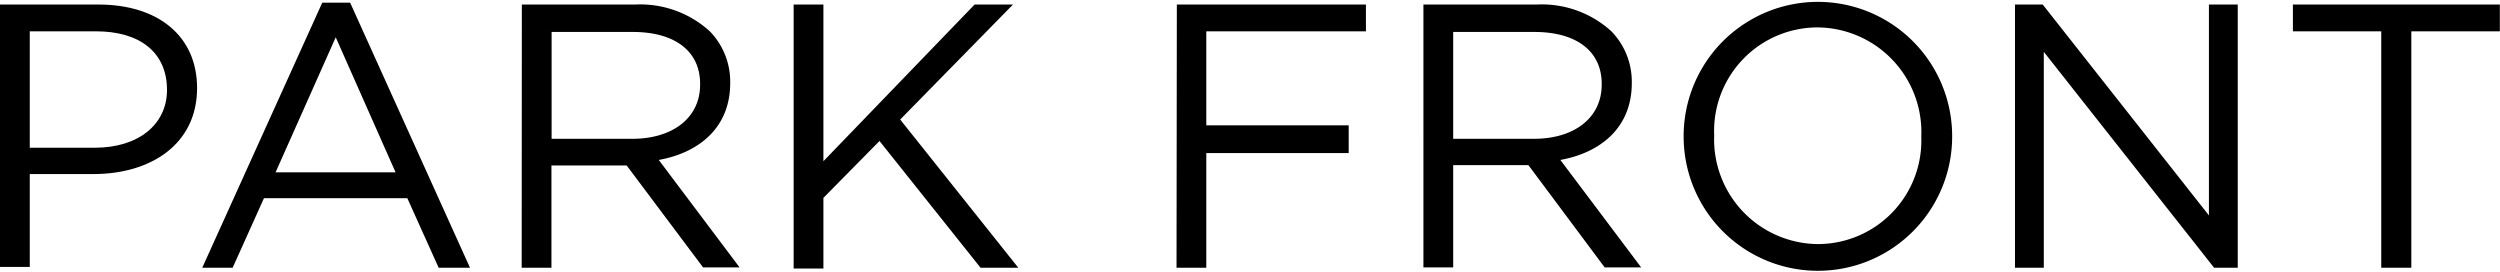
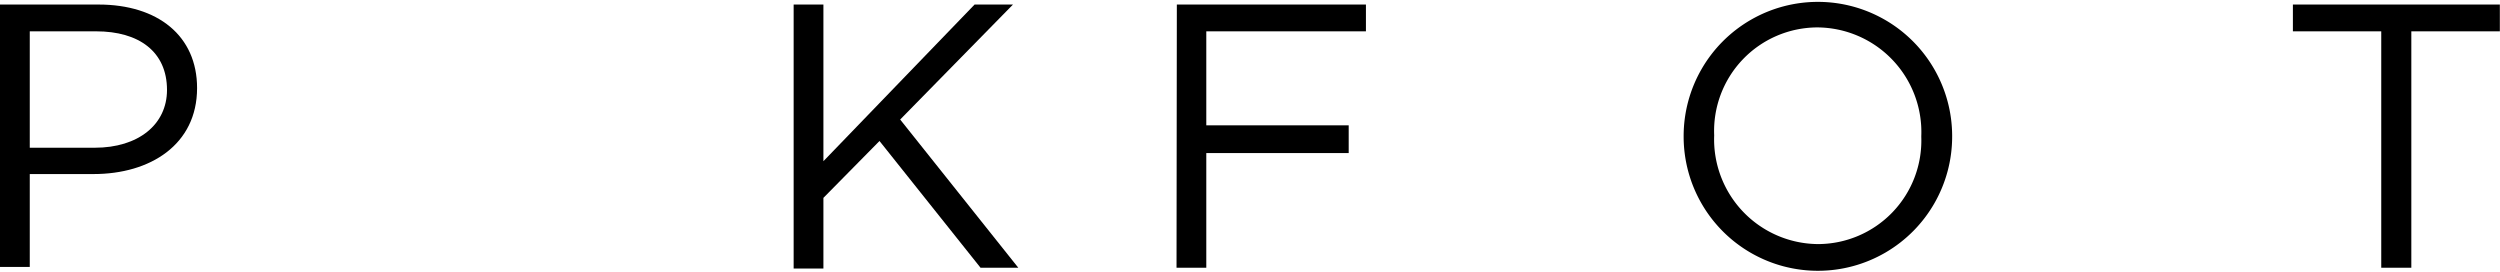
<svg xmlns="http://www.w3.org/2000/svg" width="159.58" height="17.38" viewBox="0 0 159.58 17.38">
  <g id="レイヤー_2" data-name="レイヤー 2">
    <g id="レイヤー_1-2" data-name="レイヤー 1">
      <g>
        <path d="M0,.29H6.29c3.79,0,6.29,2,6.29,5.33v0c0,3.62-3,5.49-6.6,5.49H1.9v5.93H0ZM6.05,9.43c2.78,0,4.61-1.48,4.61-3.69v0C10.66,3.29,8.86,2,6.14,2H1.9V9.43Z" />
-         <path d="M20.57.17h1.78L30,17.09H28l-2-4.44H16.85l-2,4.44H12.91ZM25.25,11,21.43,2.38,17.59,11Z" />
-         <path d="M33.31.29h7.23A6.59,6.59,0,0,1,45.31,2a4.61,4.61,0,0,1,1.3,3.31v0c0,2.78-1.92,4.42-4.56,4.9l5.16,6.86H44.88L40,10.56h-4.8v6.53h-1.9Zm7.06,8.57c2.52,0,4.32-1.3,4.32-3.46V5.35c0-2.06-1.58-3.31-4.3-3.31H35.21V8.86Z" />
        <path d="M50.66.29h1.9v10l9.65-10h2.45l-7.2,7.34L65,17.09H62.59L56.14,9l-3.58,3.63v4.51h-1.9Z" />
        <path d="M75.12.29H87.19V2H77V8h9.09V9.77H77v7.32h-1.9Z" />
-         <path d="M90.86.29h7.23A6.59,6.59,0,0,1,102.86,2a4.61,4.61,0,0,1,1.3,3.31v0c0,2.78-1.92,4.42-4.56,4.9l5.16,6.86h-2.33l-4.87-6.53h-4.8v6.53h-1.9Zm7.06,8.57c2.52,0,4.32-1.3,4.32-3.46V5.35c0-2.06-1.58-3.31-4.3-3.31H92.76V8.86Z" />
        <path d="M107.47,8.74V8.69a8.57,8.57,0,1,1,17.14,0s0,0,0,0a8.57,8.57,0,1,1-17.14.05Zm15.17,0V8.69A6.68,6.68,0,0,0,116,1.75a6.61,6.61,0,0,0-6.58,6.89v0a6.68,6.68,0,0,0,6.62,6.94A6.61,6.61,0,0,0,122.64,8.74Z" />
-         <path d="M128.62.29h1.77L141,13.75V.29h1.84v16.8h-1.51L130.46,3.31V17.09h-1.84Z" />
        <path d="M152,2h-5.64V.29h13.21V2h-5.65V17.09H152Z" />
      </g>
    </g>
  </g>
</svg>